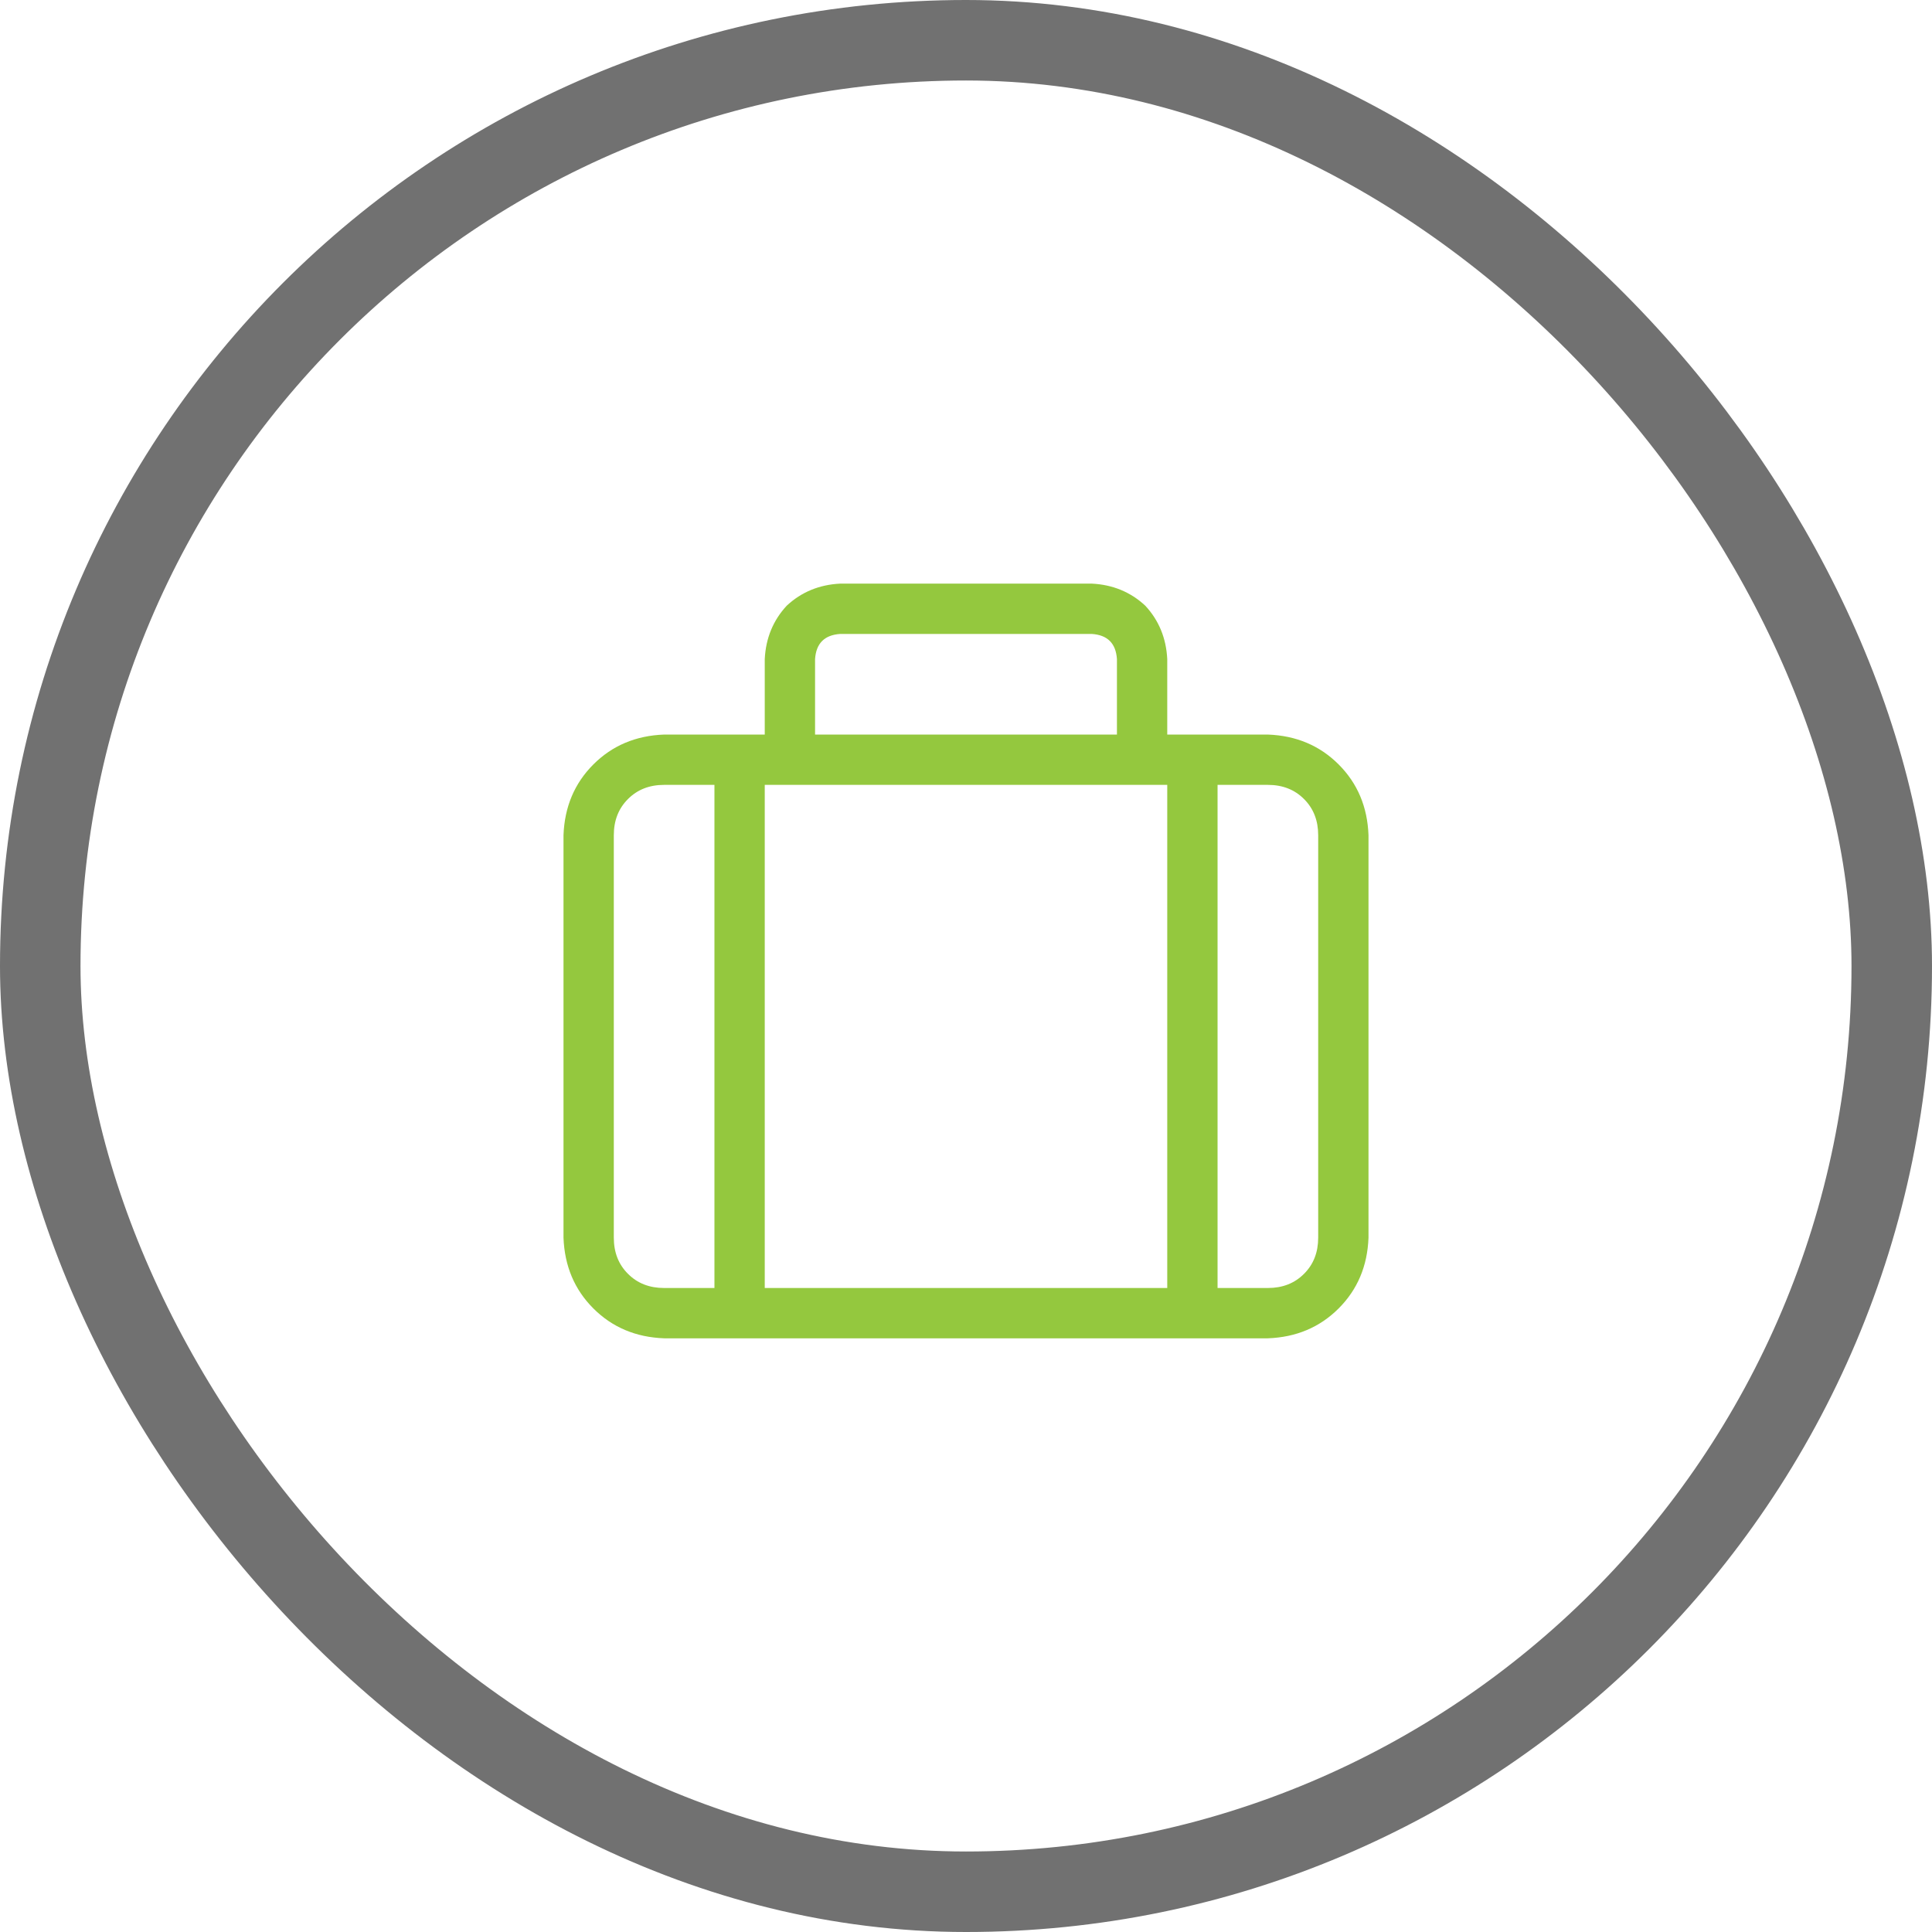
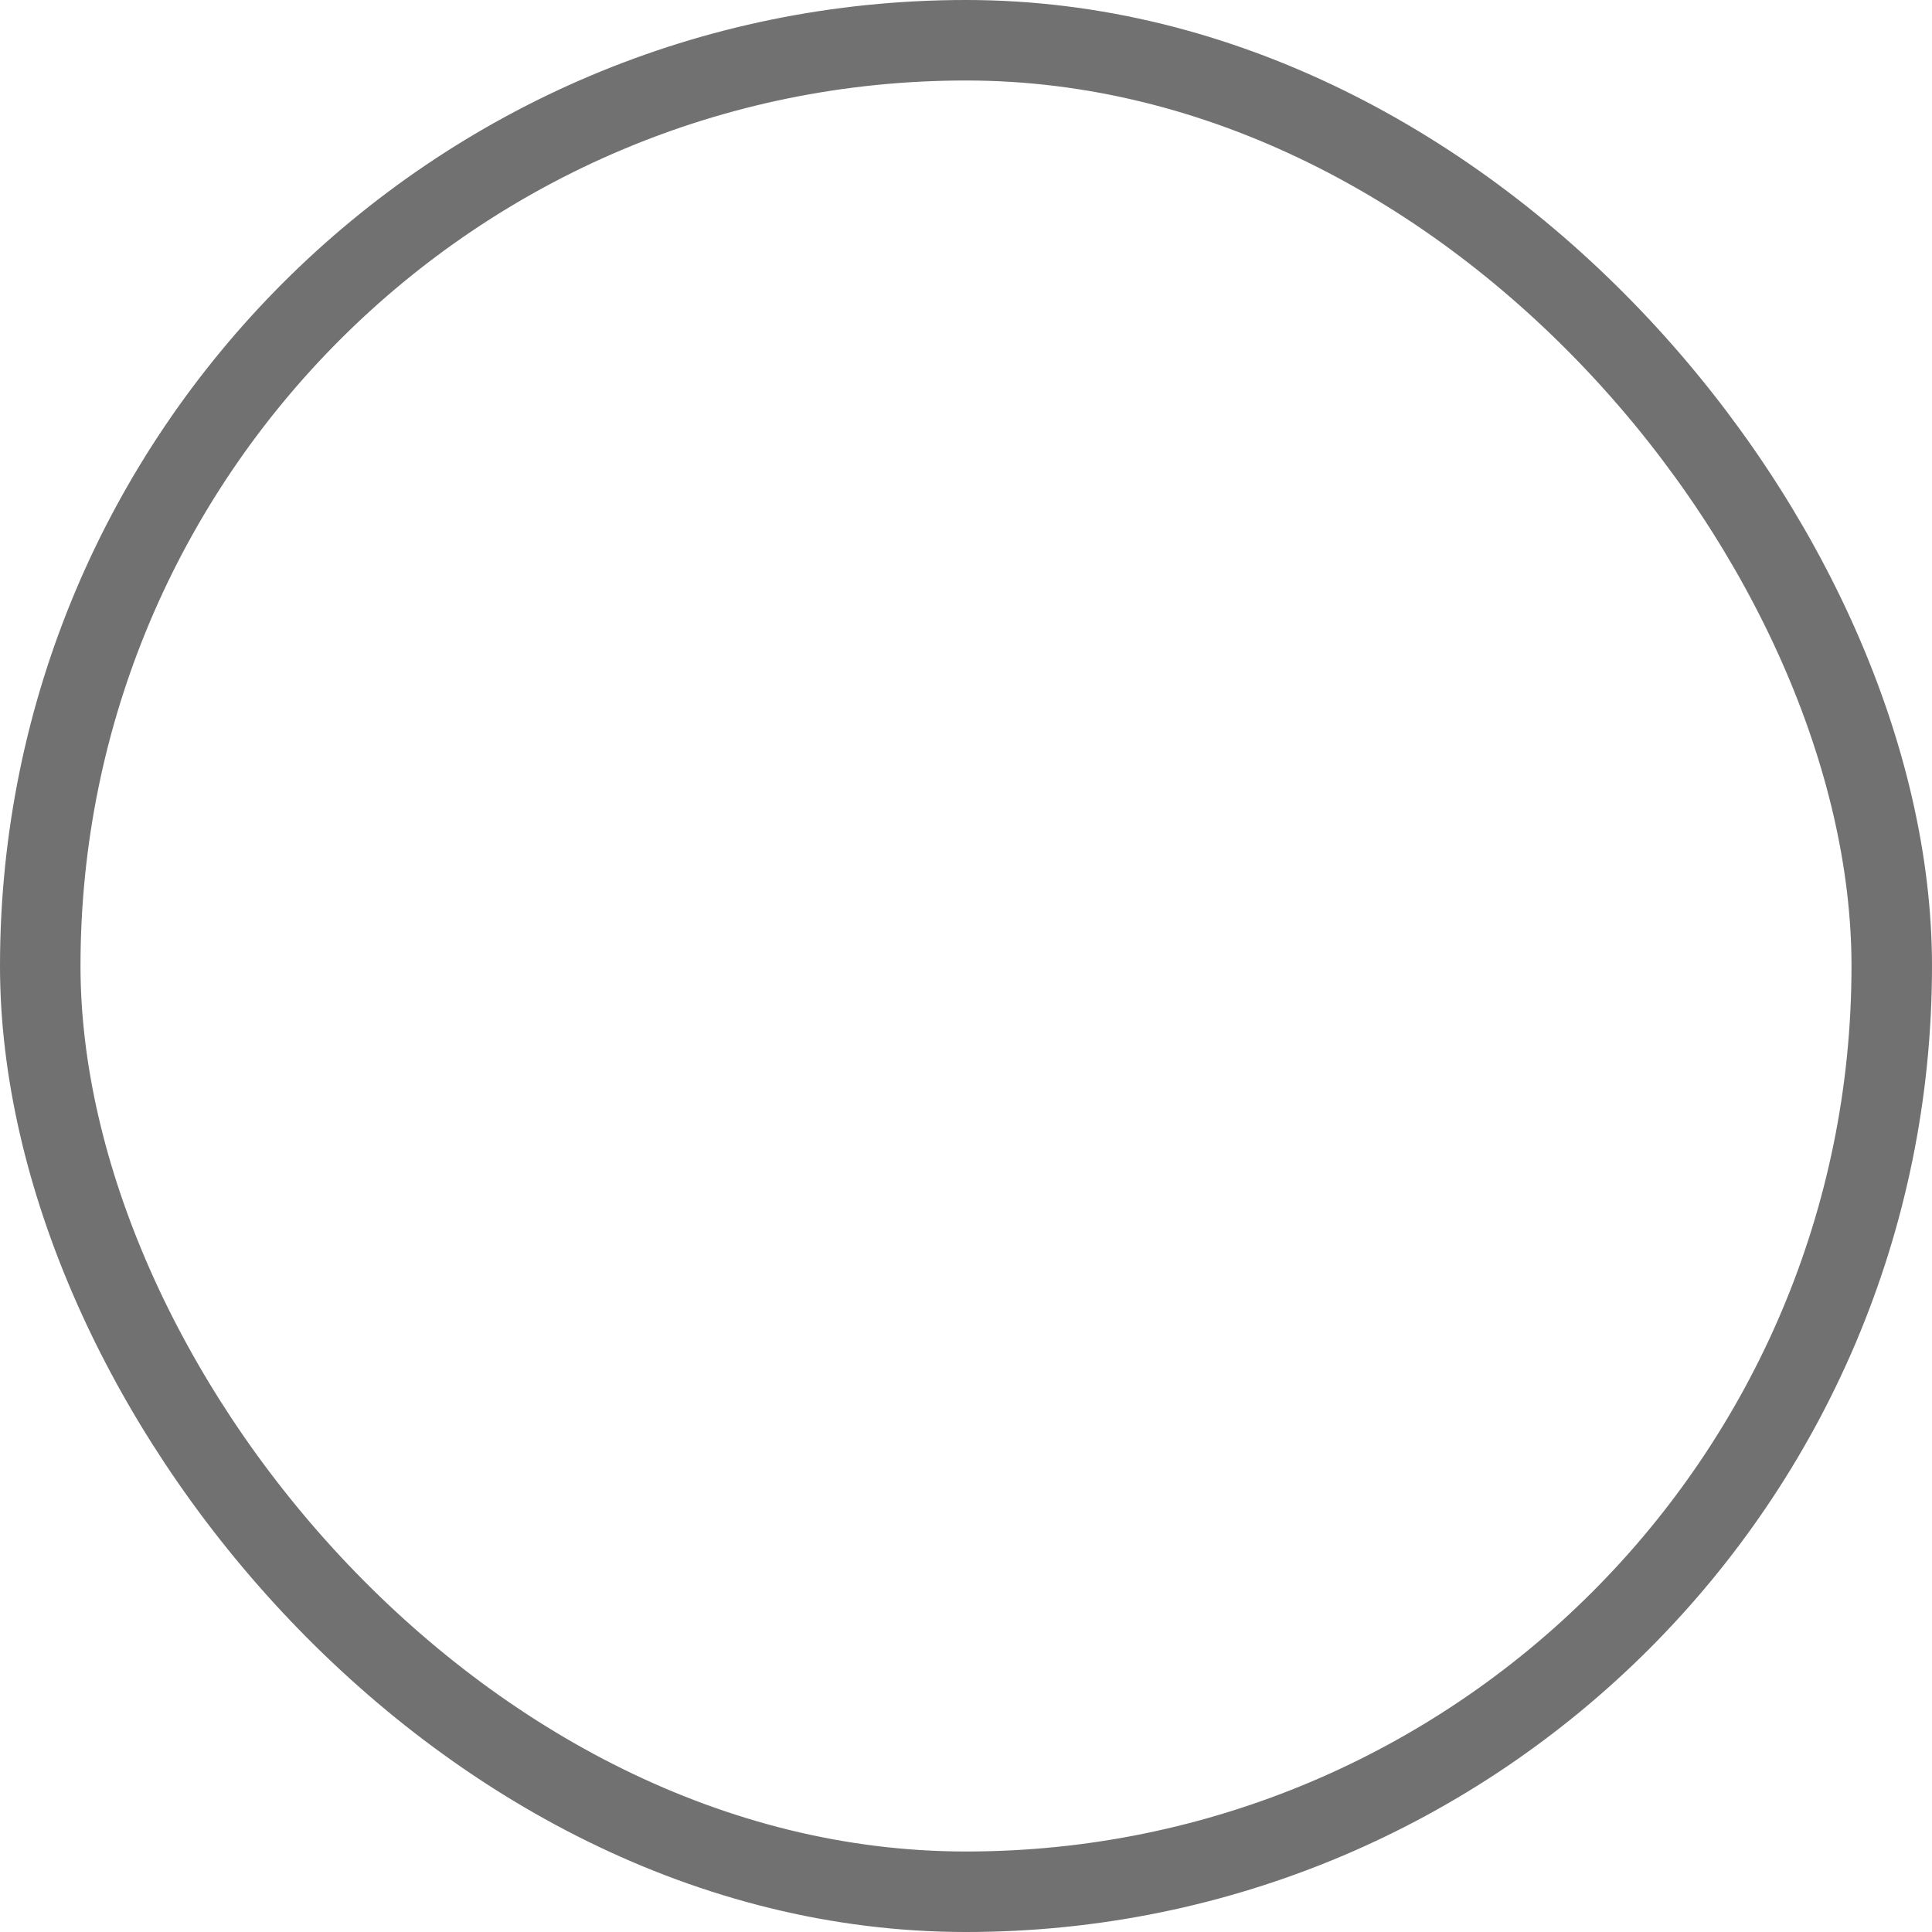
<svg xmlns="http://www.w3.org/2000/svg" fill="none" height="48" viewBox="0 0 48 48" width="48">
  <rect height="46" rx="23" stroke="#717171" stroke-width="2" width="46" x="1" y="1" />
-   <path d="M20.25 16.375V18.25H27.75V16.375C27.724 15.984 27.516 15.776 27.125 15.75H20.875C20.484 15.776 20.276 15.984 20.25 16.375ZM19 18.25V16.375C19.026 15.854 19.208 15.412 19.547 15.047C19.912 14.708 20.354 14.526 20.875 14.5H27.125C27.646 14.526 28.088 14.708 28.453 15.047C28.792 15.412 28.974 15.854 29 16.375V18.25H31.5C32.203 18.276 32.789 18.523 33.258 18.992C33.727 19.461 33.974 20.047 34 20.75V30.75C33.974 31.453 33.727 32.039 33.258 32.508C32.789 32.977 32.203 33.224 31.5 33.25H16.5C15.797 33.224 15.211 32.977 14.742 32.508C14.273 32.039 14.026 31.453 14 30.75V20.75C14.026 20.047 14.273 19.461 14.742 18.992C15.211 18.523 15.797 18.276 16.5 18.25H19ZM28.375 19.5H19.625H19V32H29V19.5H28.375ZM16.5 19.5C16.135 19.5 15.836 19.617 15.602 19.852C15.367 20.086 15.25 20.385 15.25 20.75V30.75C15.25 31.115 15.367 31.414 15.602 31.648C15.836 31.883 16.135 32 16.5 32H17.75V19.5H16.5ZM31.5 32C31.865 32 32.164 31.883 32.398 31.648C32.633 31.414 32.75 31.115 32.75 30.75V20.75C32.75 20.385 32.633 20.086 32.398 19.852C32.164 19.617 31.865 19.5 31.5 19.5H30.25V32H31.5Z" fill="#94C83E" />
</svg>